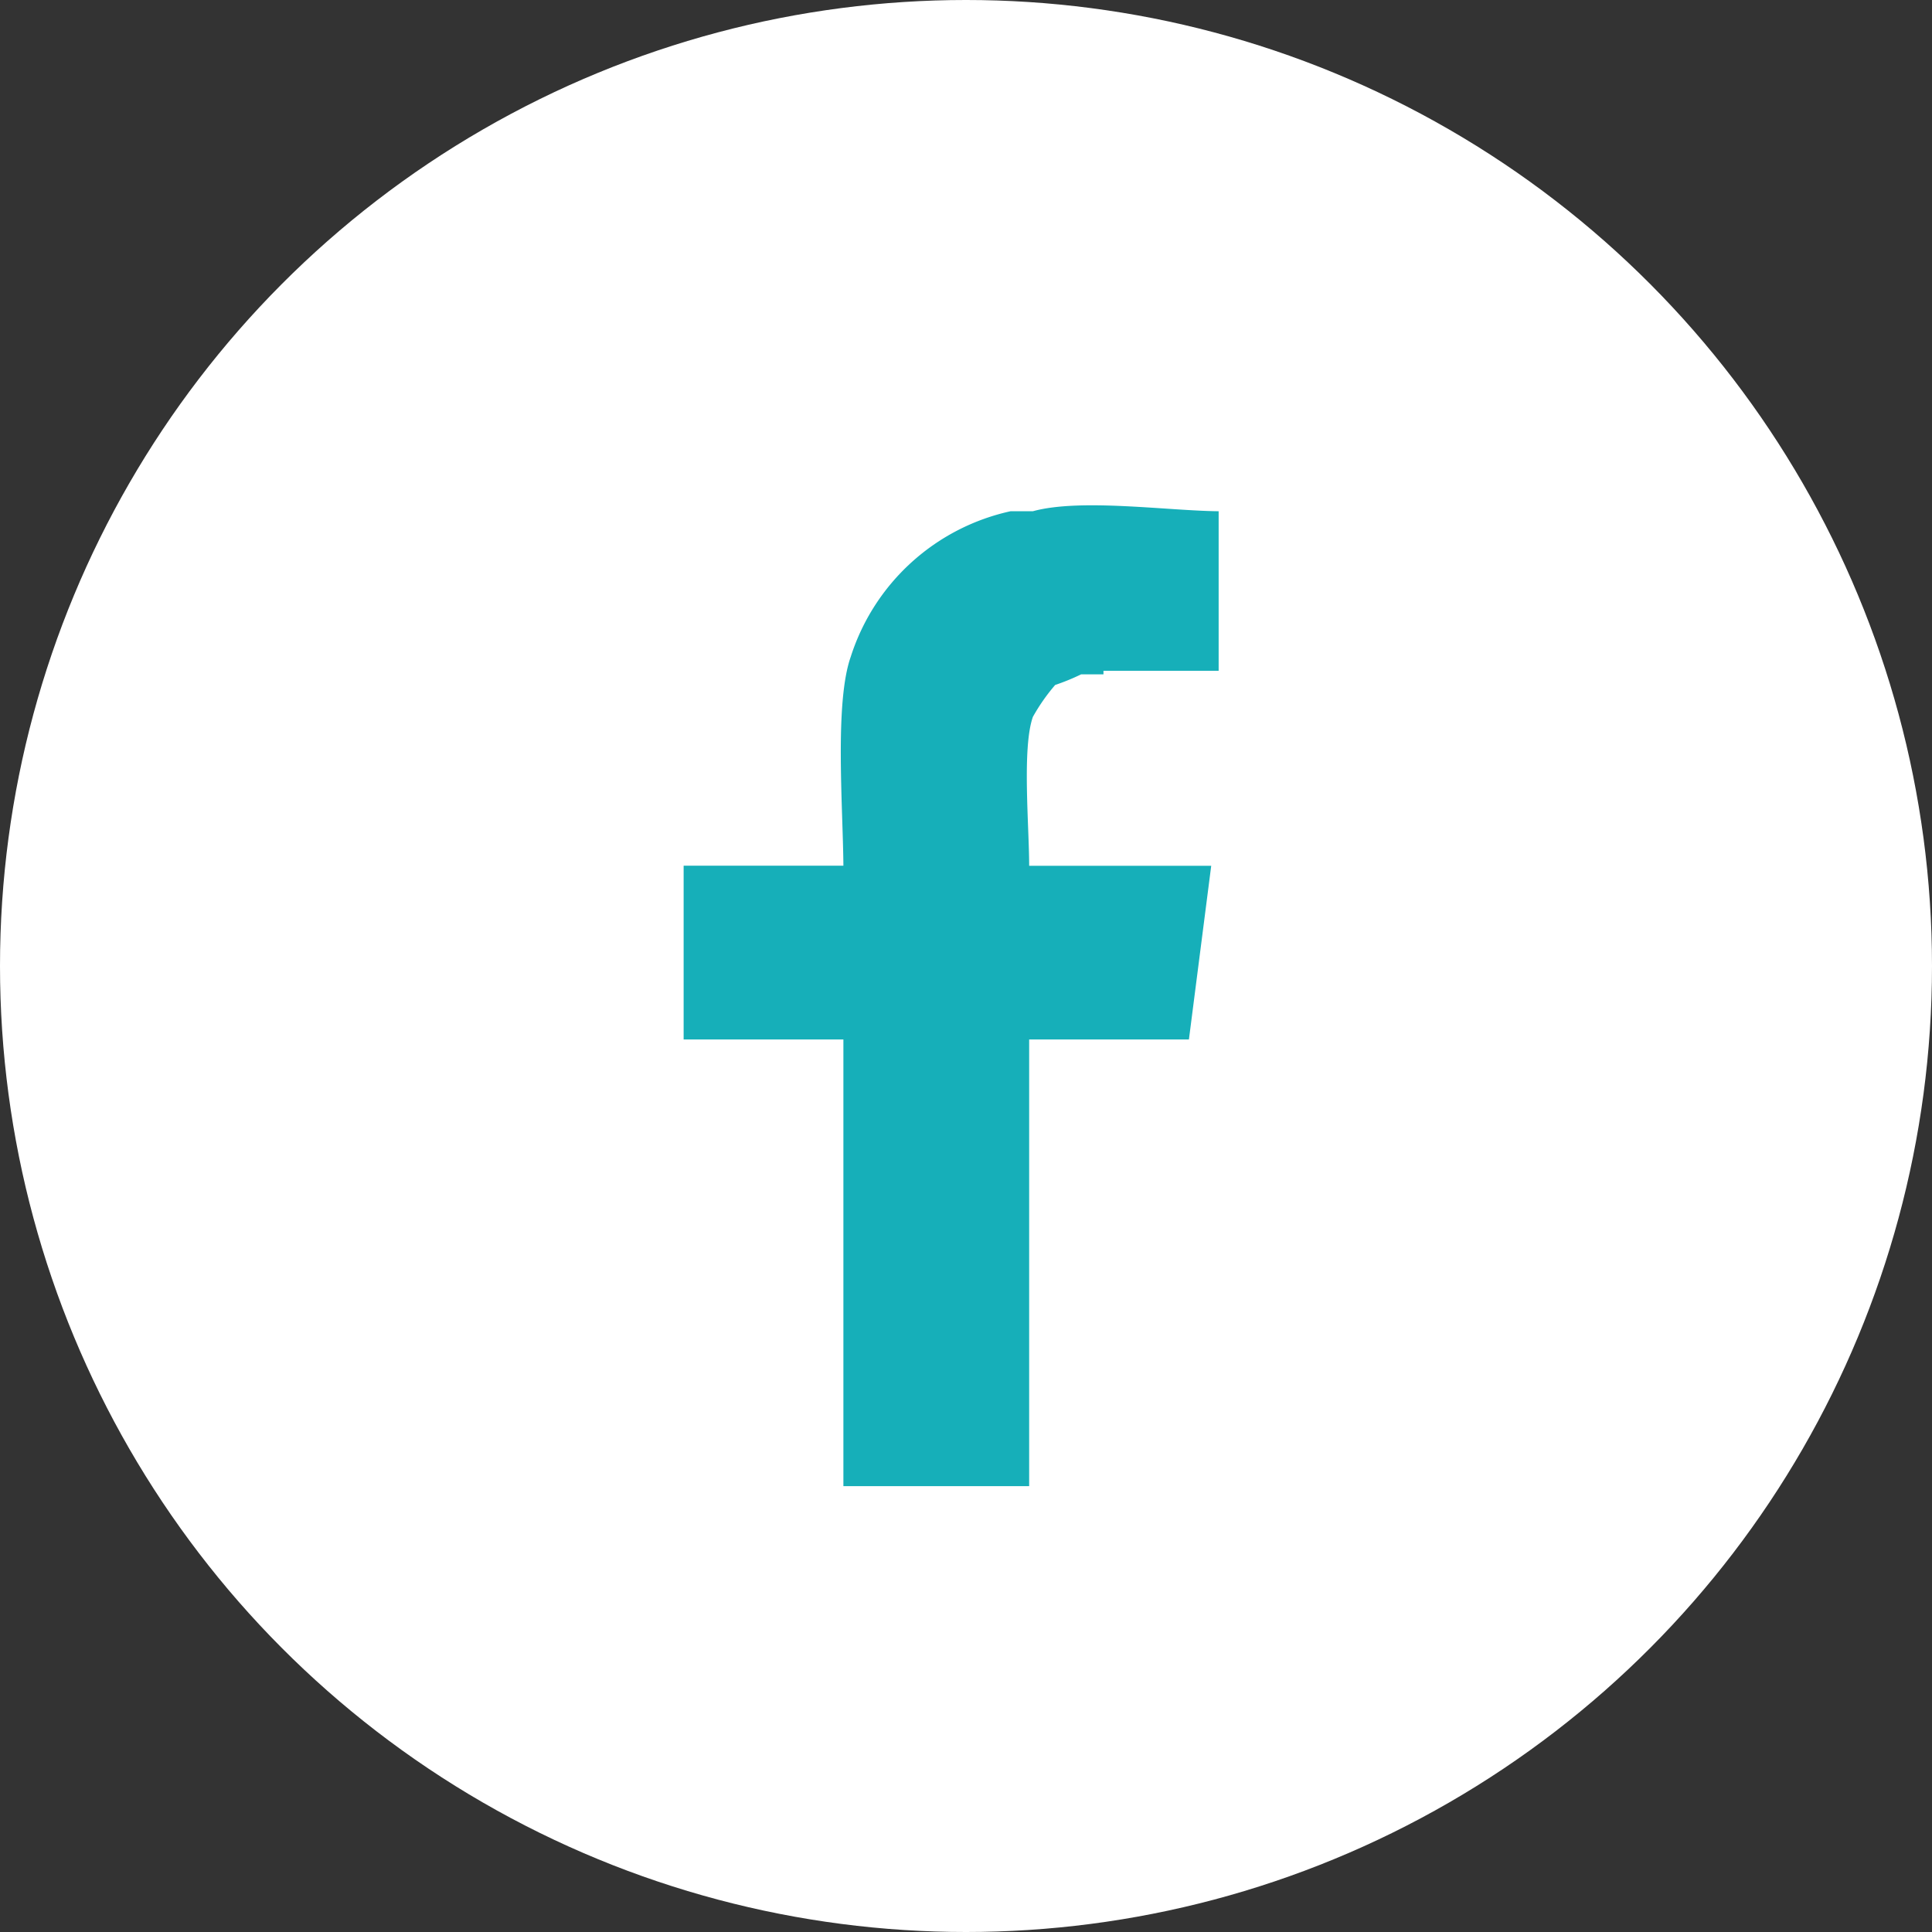
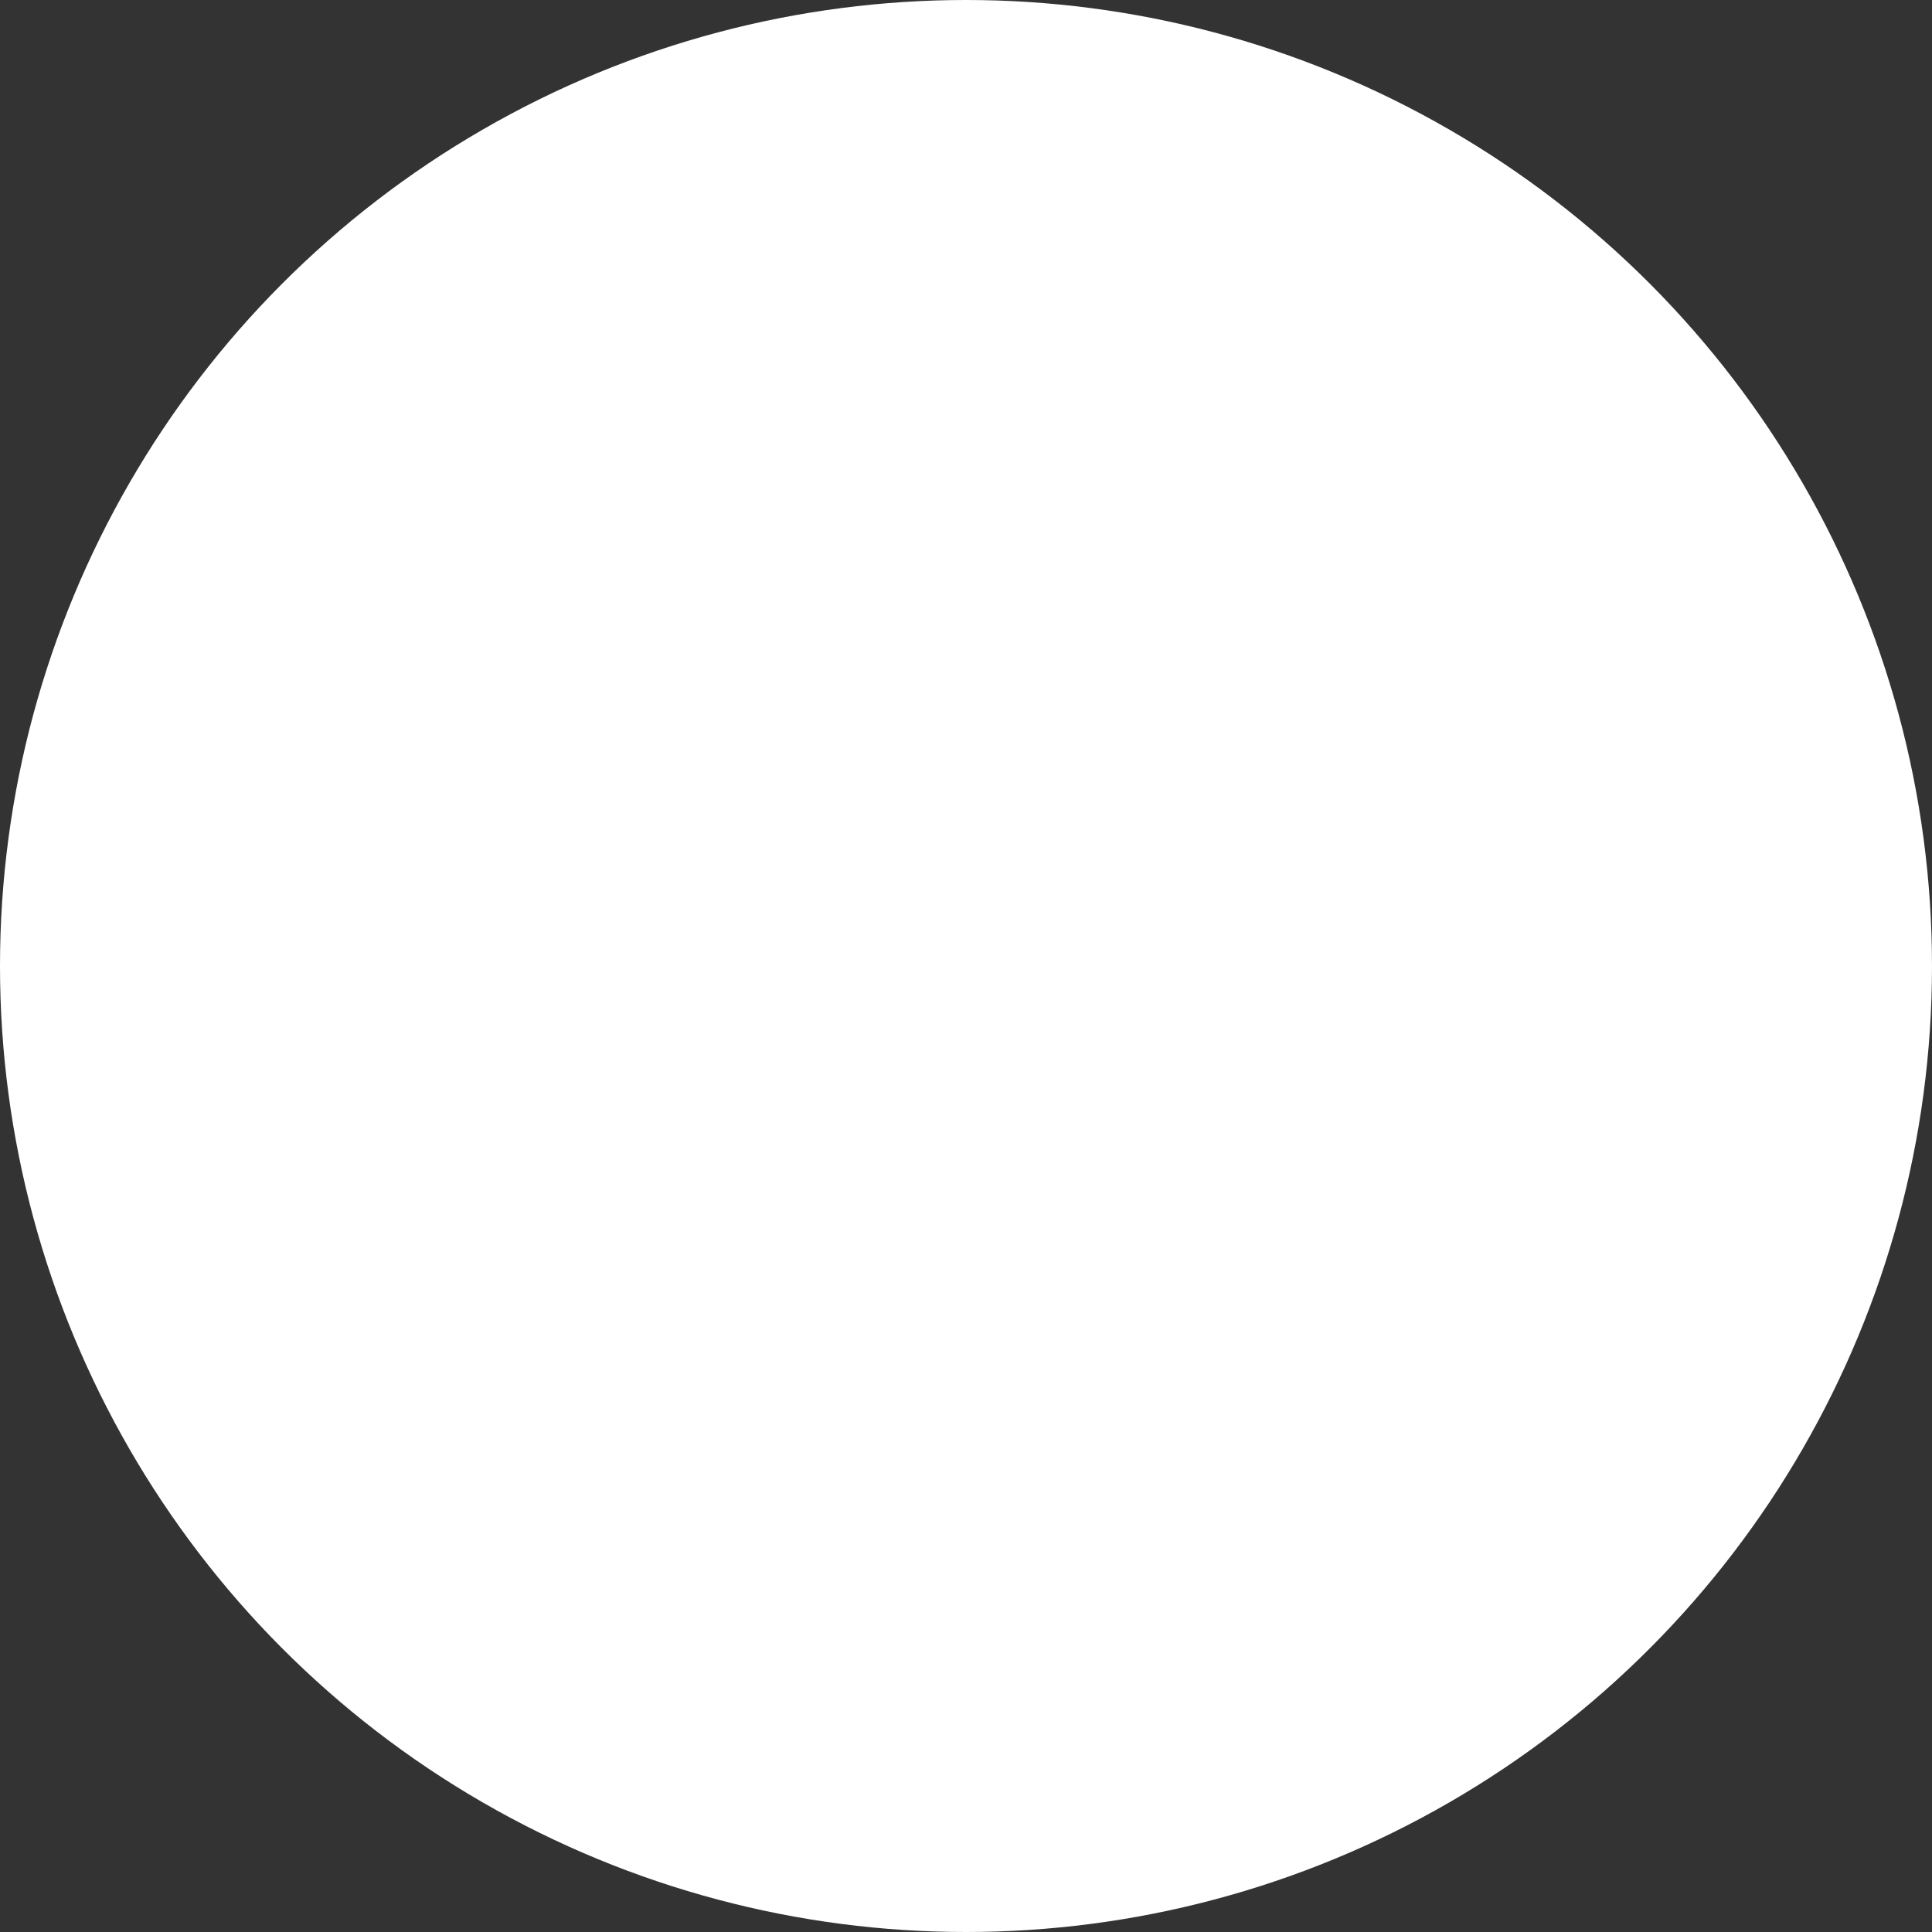
<svg xmlns="http://www.w3.org/2000/svg" id="fb-icon.svg" width="65" height="65" viewBox="0 0 65 65">
  <rect x="0" y="0" width="65" height="65" fill="#333333" stroke="none" />
  <defs>
    <style>
      .cls-1 {
        fill: #ffffff;
      }

      .cls-2 {
        fill: #16AFB9;
        fill-rule: evenodd;
      }
    </style>
  </defs>
  <circle id="Primary" class="cls-1" cx="32.5" cy="32.5" r="32.5" />
-   <path id="Icon" class="cls-2" d="M41,17.2v5.368H37.125v0.119h-0.75a7.417,7.417,0,0,1-.875.358,6.483,6.483,0,0,0-.75,1.074c-0.368,1.042-.125,3.671-0.125,5.01H40.75L40,34.971H34.625V50h-6.25V34.971H23V29.126h5.375c-0.016-2.013-.3-5.491.25-7.038A7.281,7.281,0,0,1,34,17.2h0.75C36.356,16.759,39.265,17.184,41,17.2Z" />
</svg>